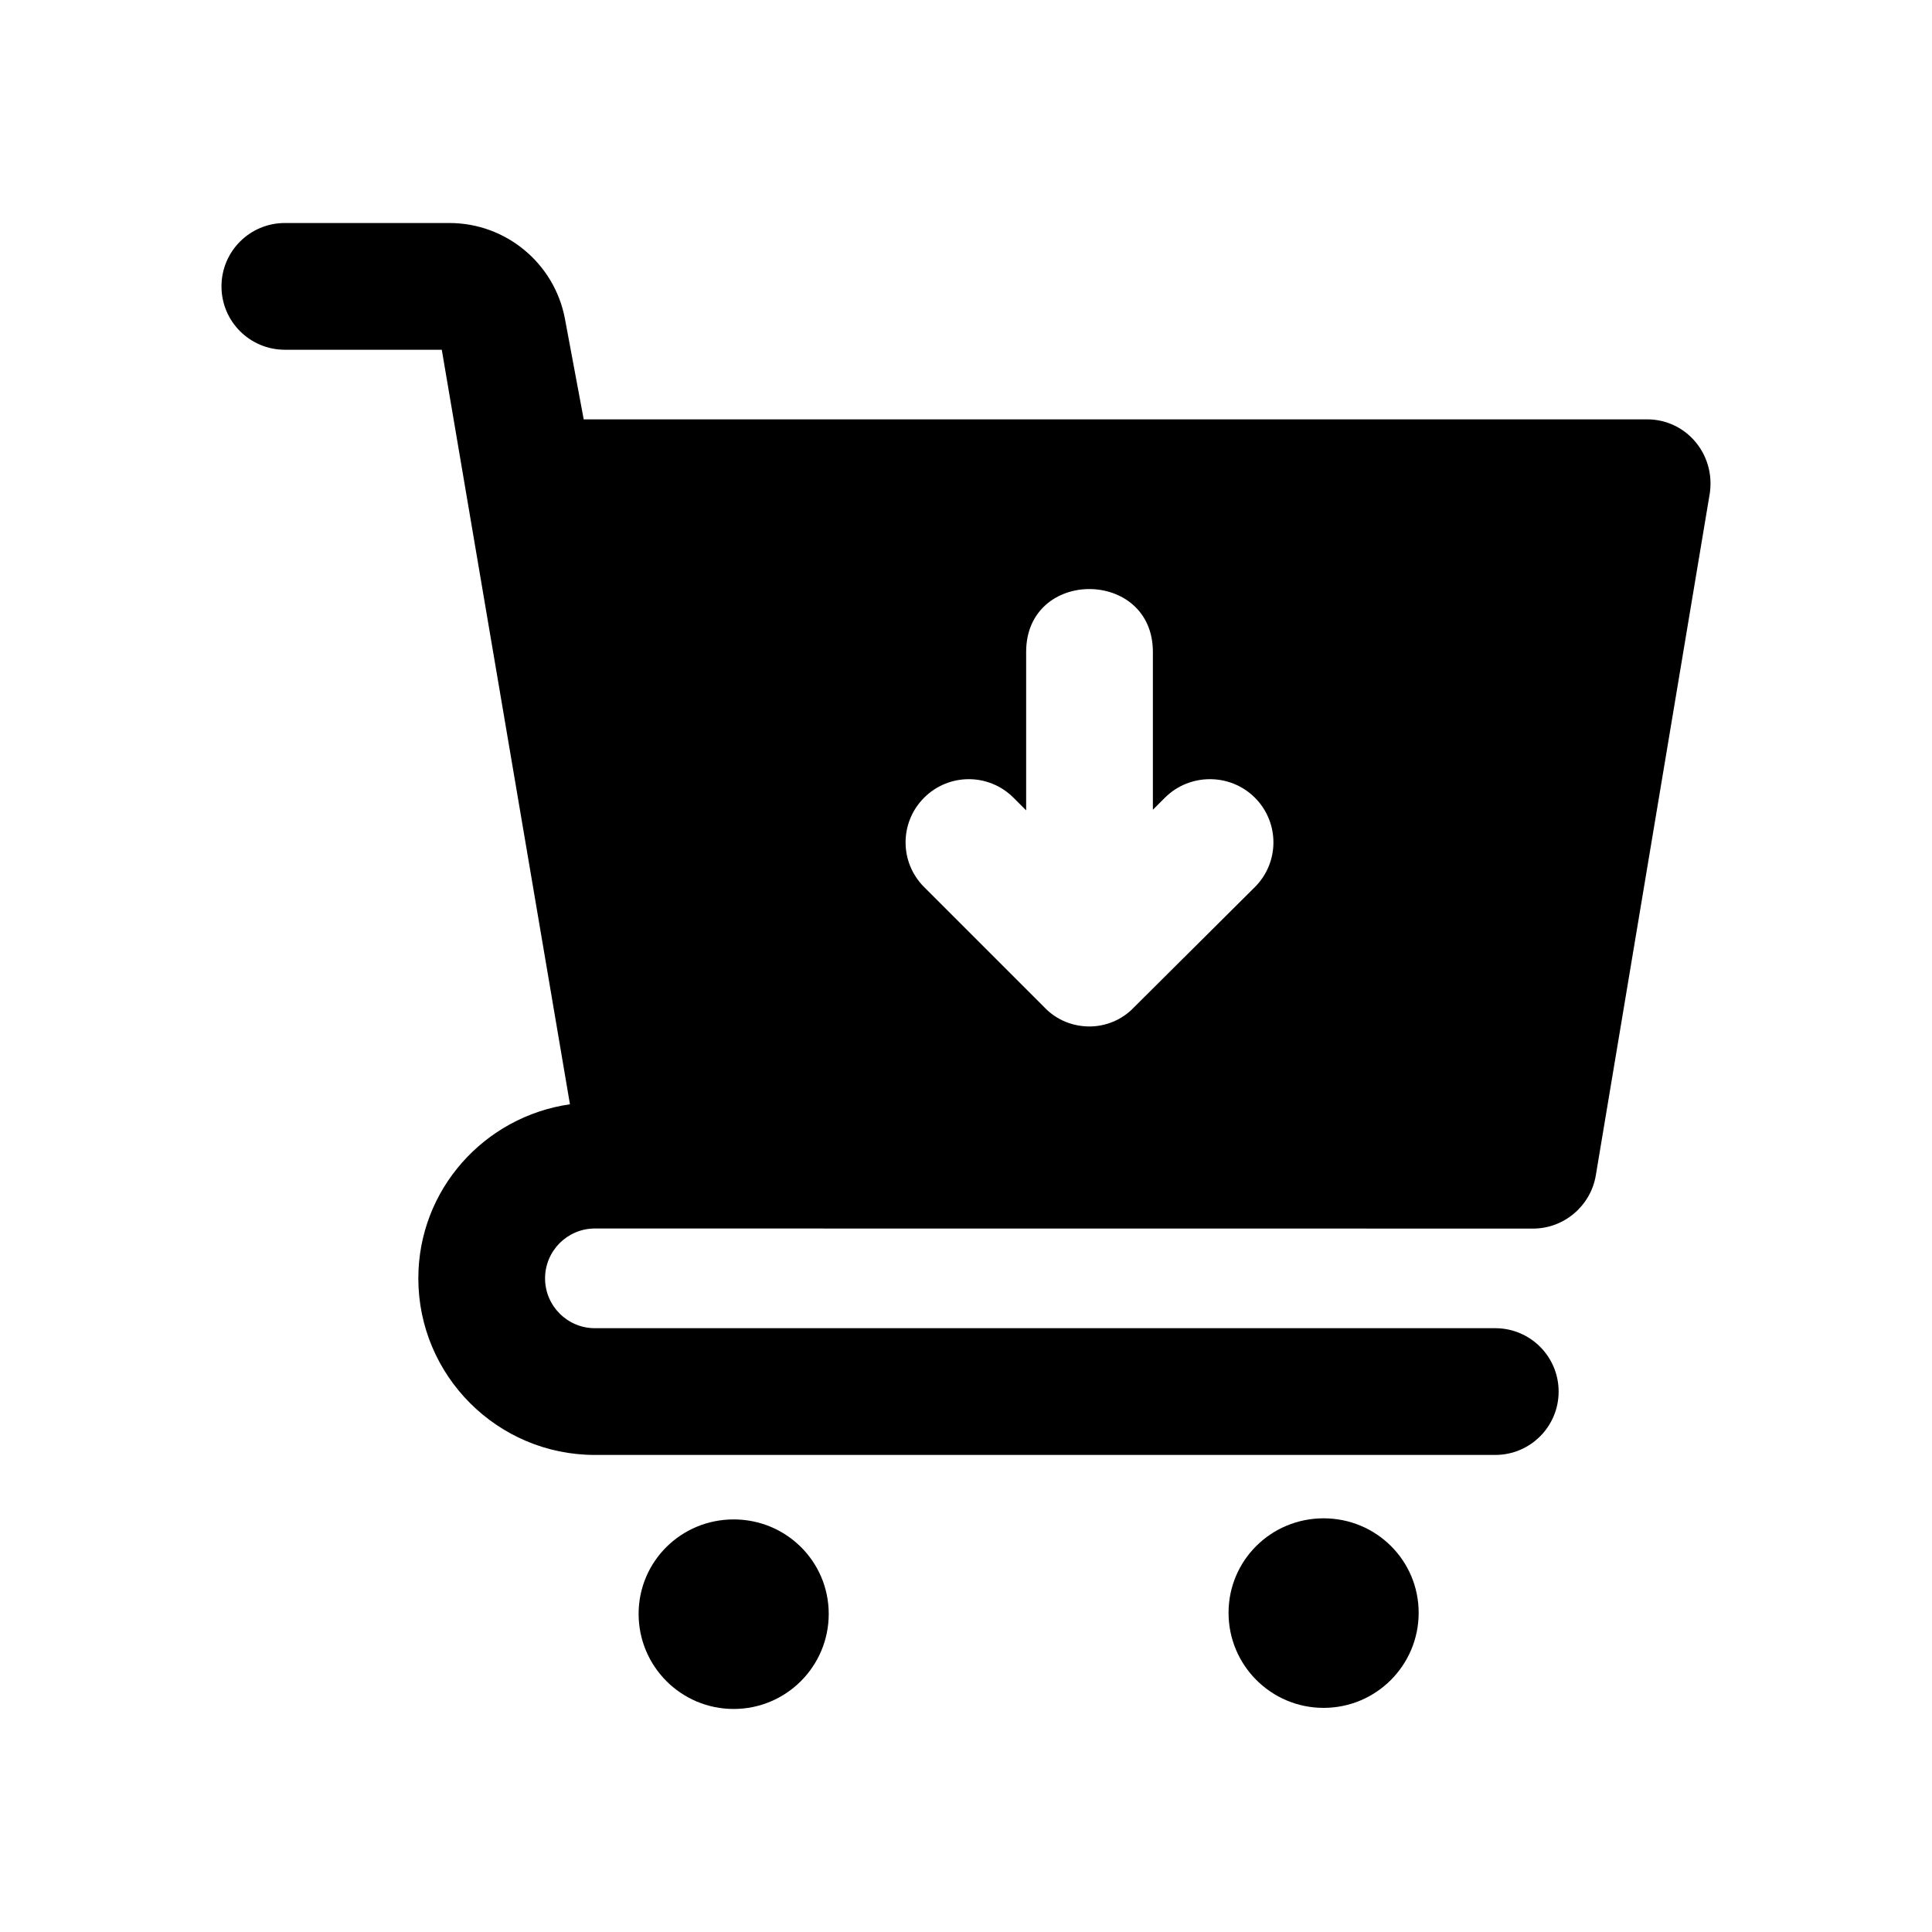
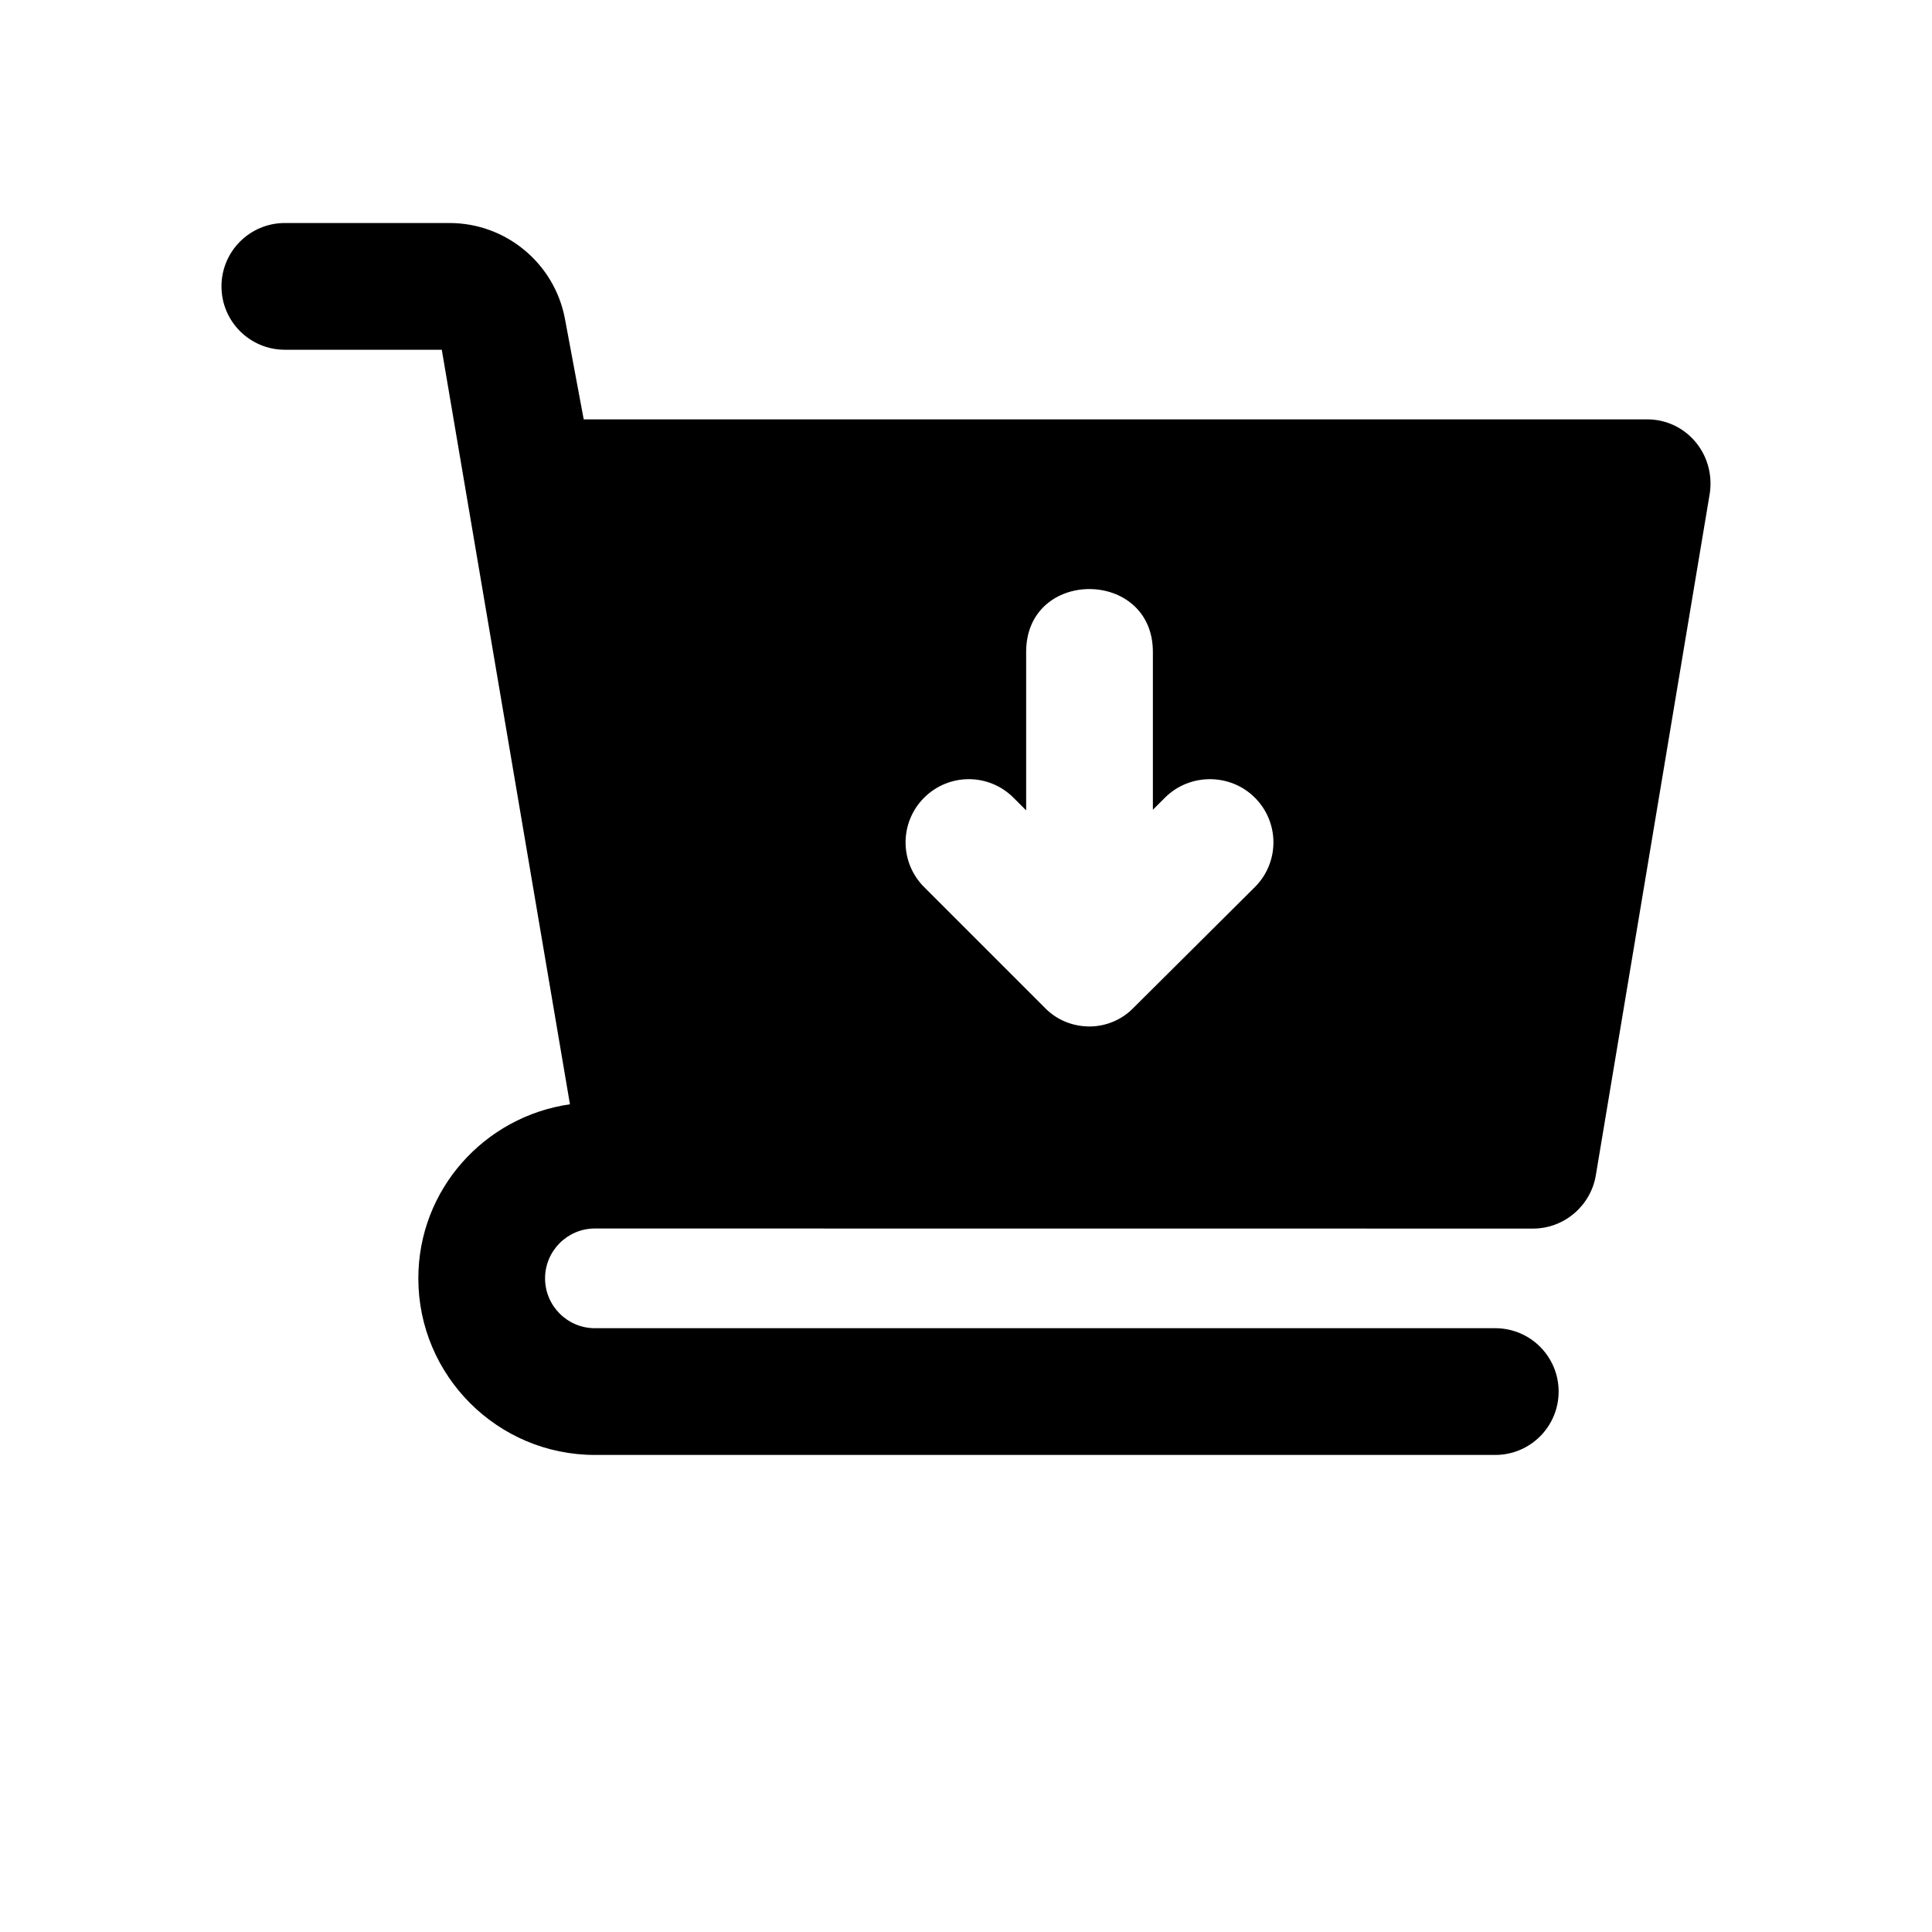
<svg xmlns="http://www.w3.org/2000/svg" fill="#000000" width="800px" height="800px" version="1.1" viewBox="144 144 512 512">
  <g>
    <path d="m580.51 255.14h-281.82l-4.977-26.66c-2.769-14.699-15.645-25.379-30.602-25.379h-43.625c-9.281 0-16.793 7.519-16.793 16.793s7.512 16.793 16.793 16.793h41.59c46.516 273.84 30.473 179.39 33.941 199.82l0.023 0.141c-22.652 3.246-40.18 22.586-40.18 46.129 0 25.805 20.992 46.797 46.789 46.797h238.61c9.281 0 16.793-7.519 16.793-16.793s-7.512-16.793-16.793-16.793h-238.61c-7.281 0-13.203-5.93-13.203-13.211s5.922-13.211 13.203-13.211c278.15 0.027 245.66 0.023 248.63 0.023 8.23 0 15.281-6.047 16.625-14.105l30.227-180.87c1.438-10.406-6.383-19.48-16.625-19.48zm-103.95 123.94-32.074 31.906c-3.191 3.359-7.559 5.039-11.754 5.039-4.367 0-8.734-1.68-11.926-5.039l-31.906-31.906c-6.551-6.551-6.551-17.129 0-23.68 6.551-6.547 17.129-6.547 23.68 0l3.359 3.359v-41.984c0-22.305 33.586-22.145 33.586 0v41.816l3.191-3.191c6.551-6.547 17.297-6.547 23.848 0 6.543 6.551 6.543 17.129-0.004 23.68z" />
-     <path d="m338.43 546.66c-13.914 0-25.191 11.129-25.191 25.043 0 13.914 11.277 25.191 25.191 25.191 13.914 0 25.191-11.277 25.191-25.191-0.004-13.914-11.277-25.043-25.191-25.043z" />
-     <path d="m494.77 546.37c-13.914 0-25.191 11.129-25.191 25.043 0 13.914 11.277 25.191 25.191 25.191s25.191-11.277 25.191-25.191c0-13.914-11.277-25.043-25.191-25.043z" />
  </g>
</svg>